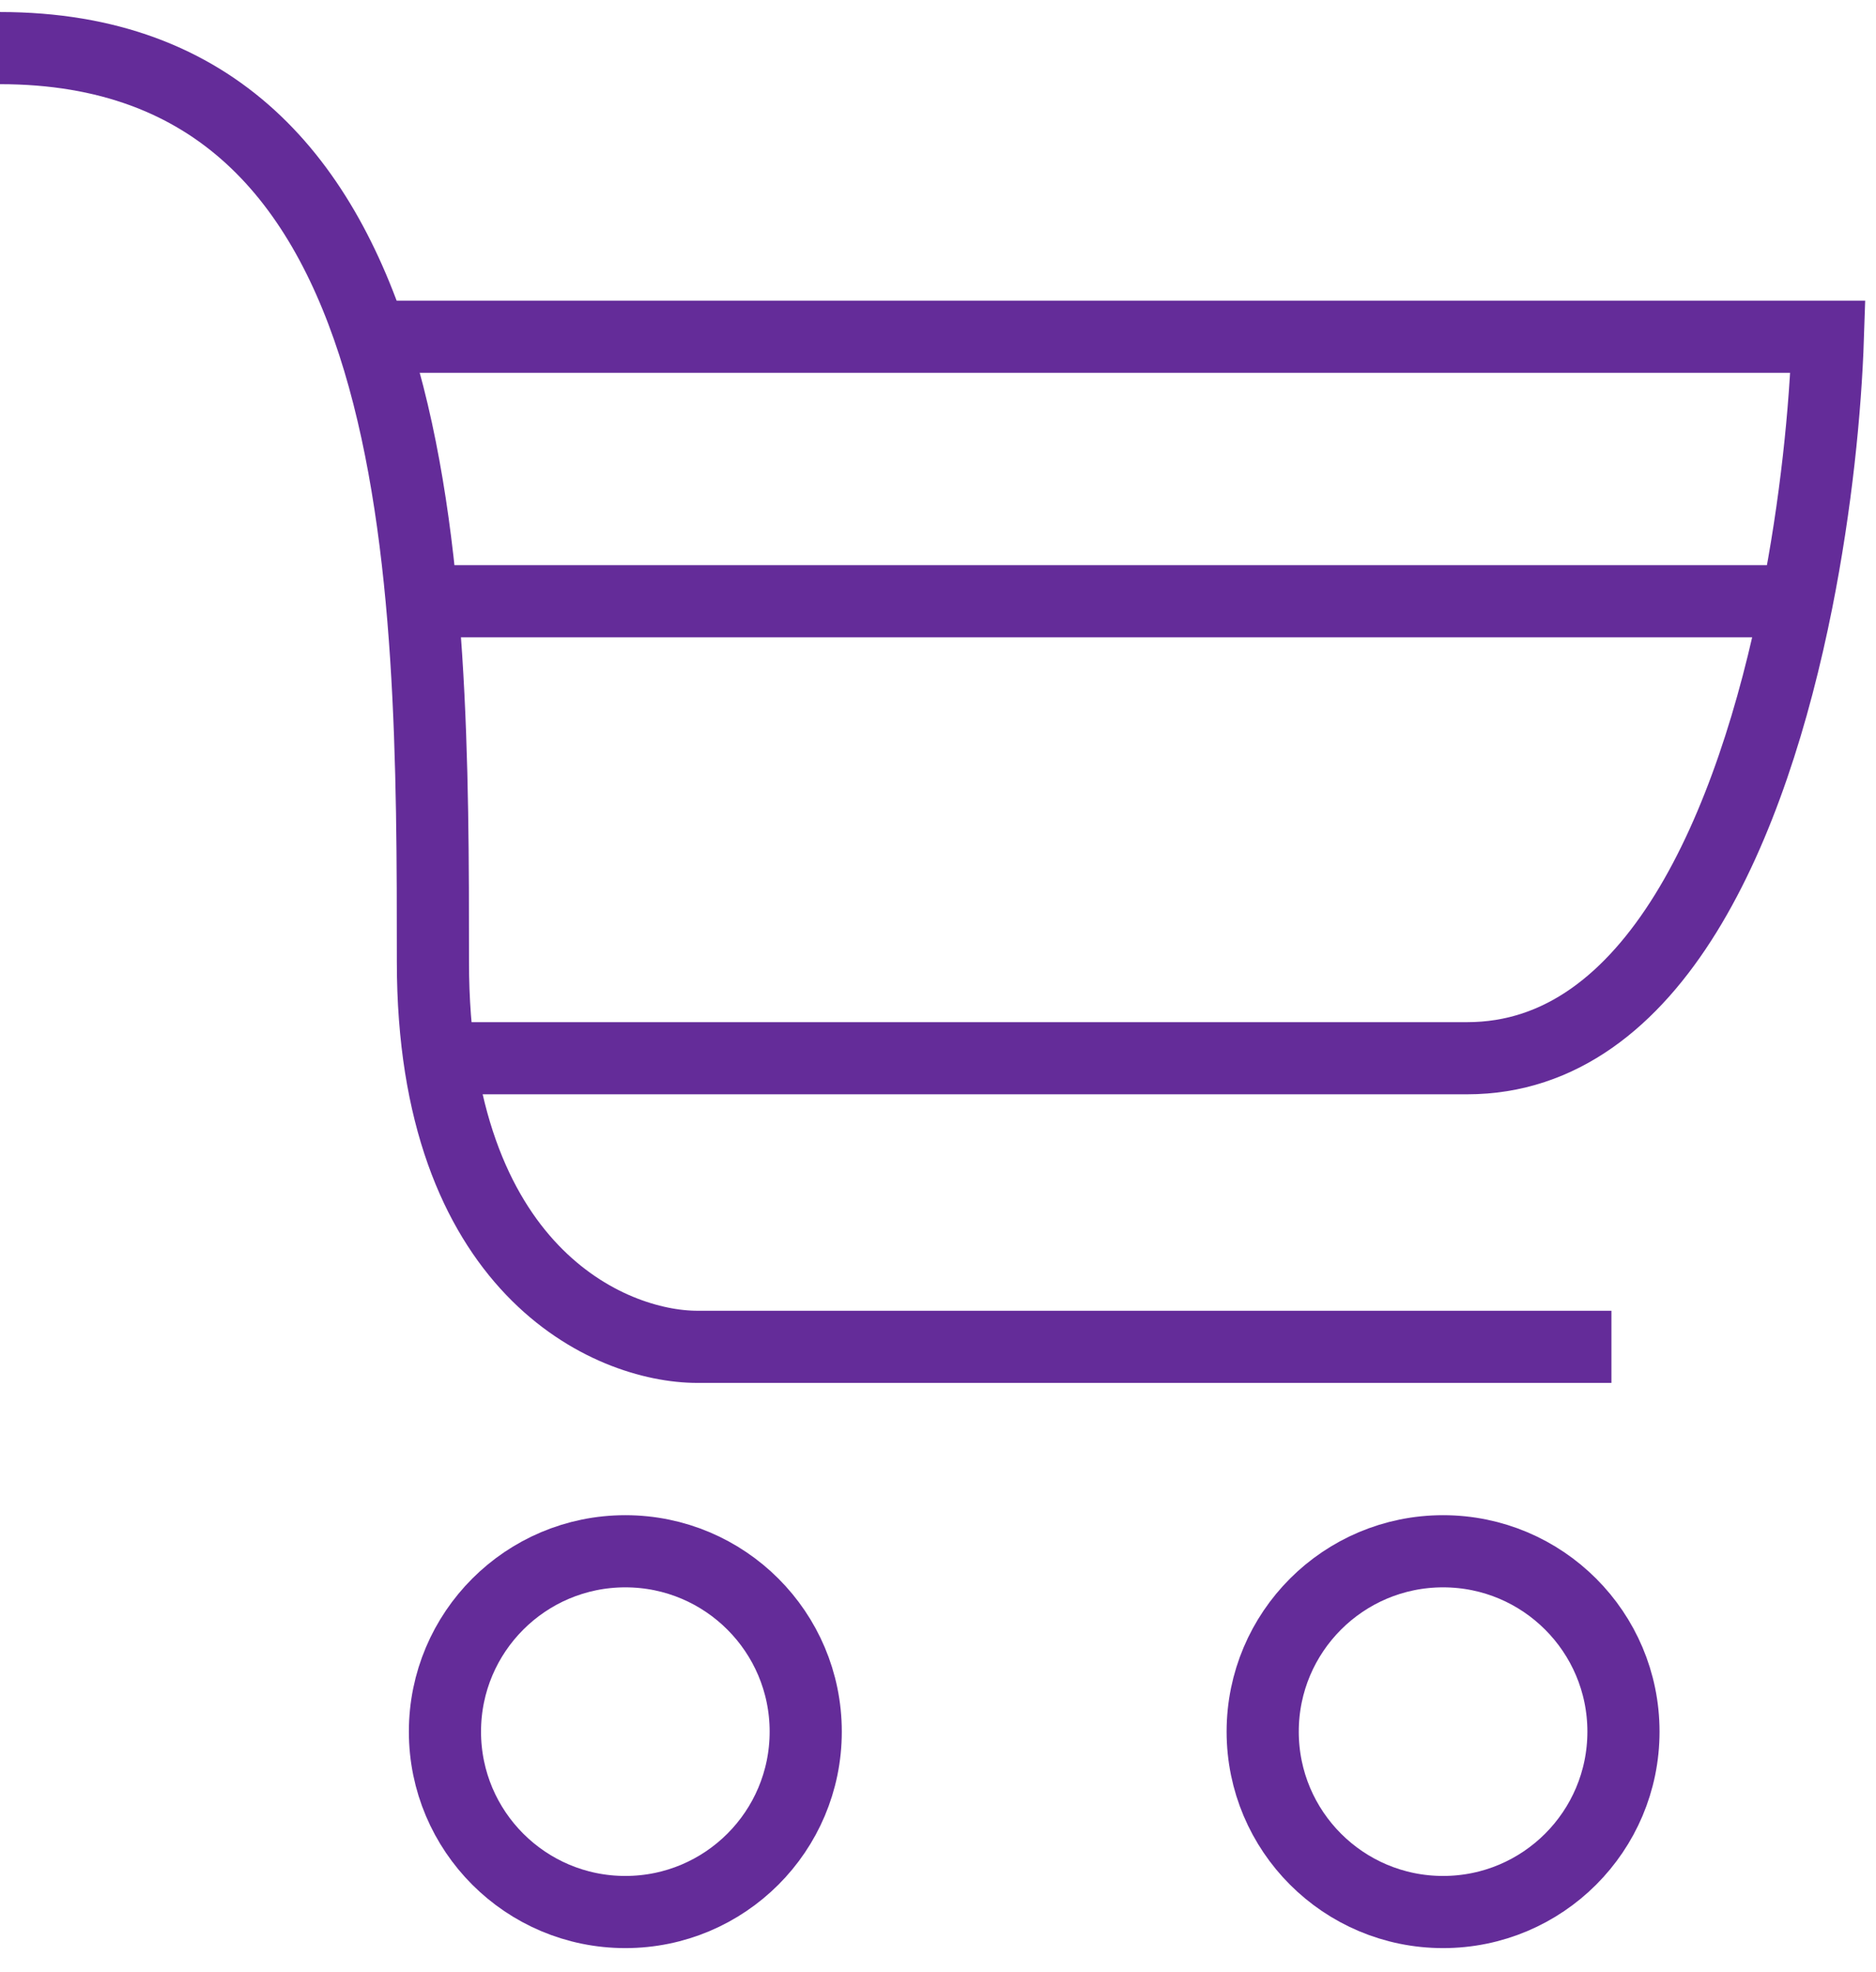
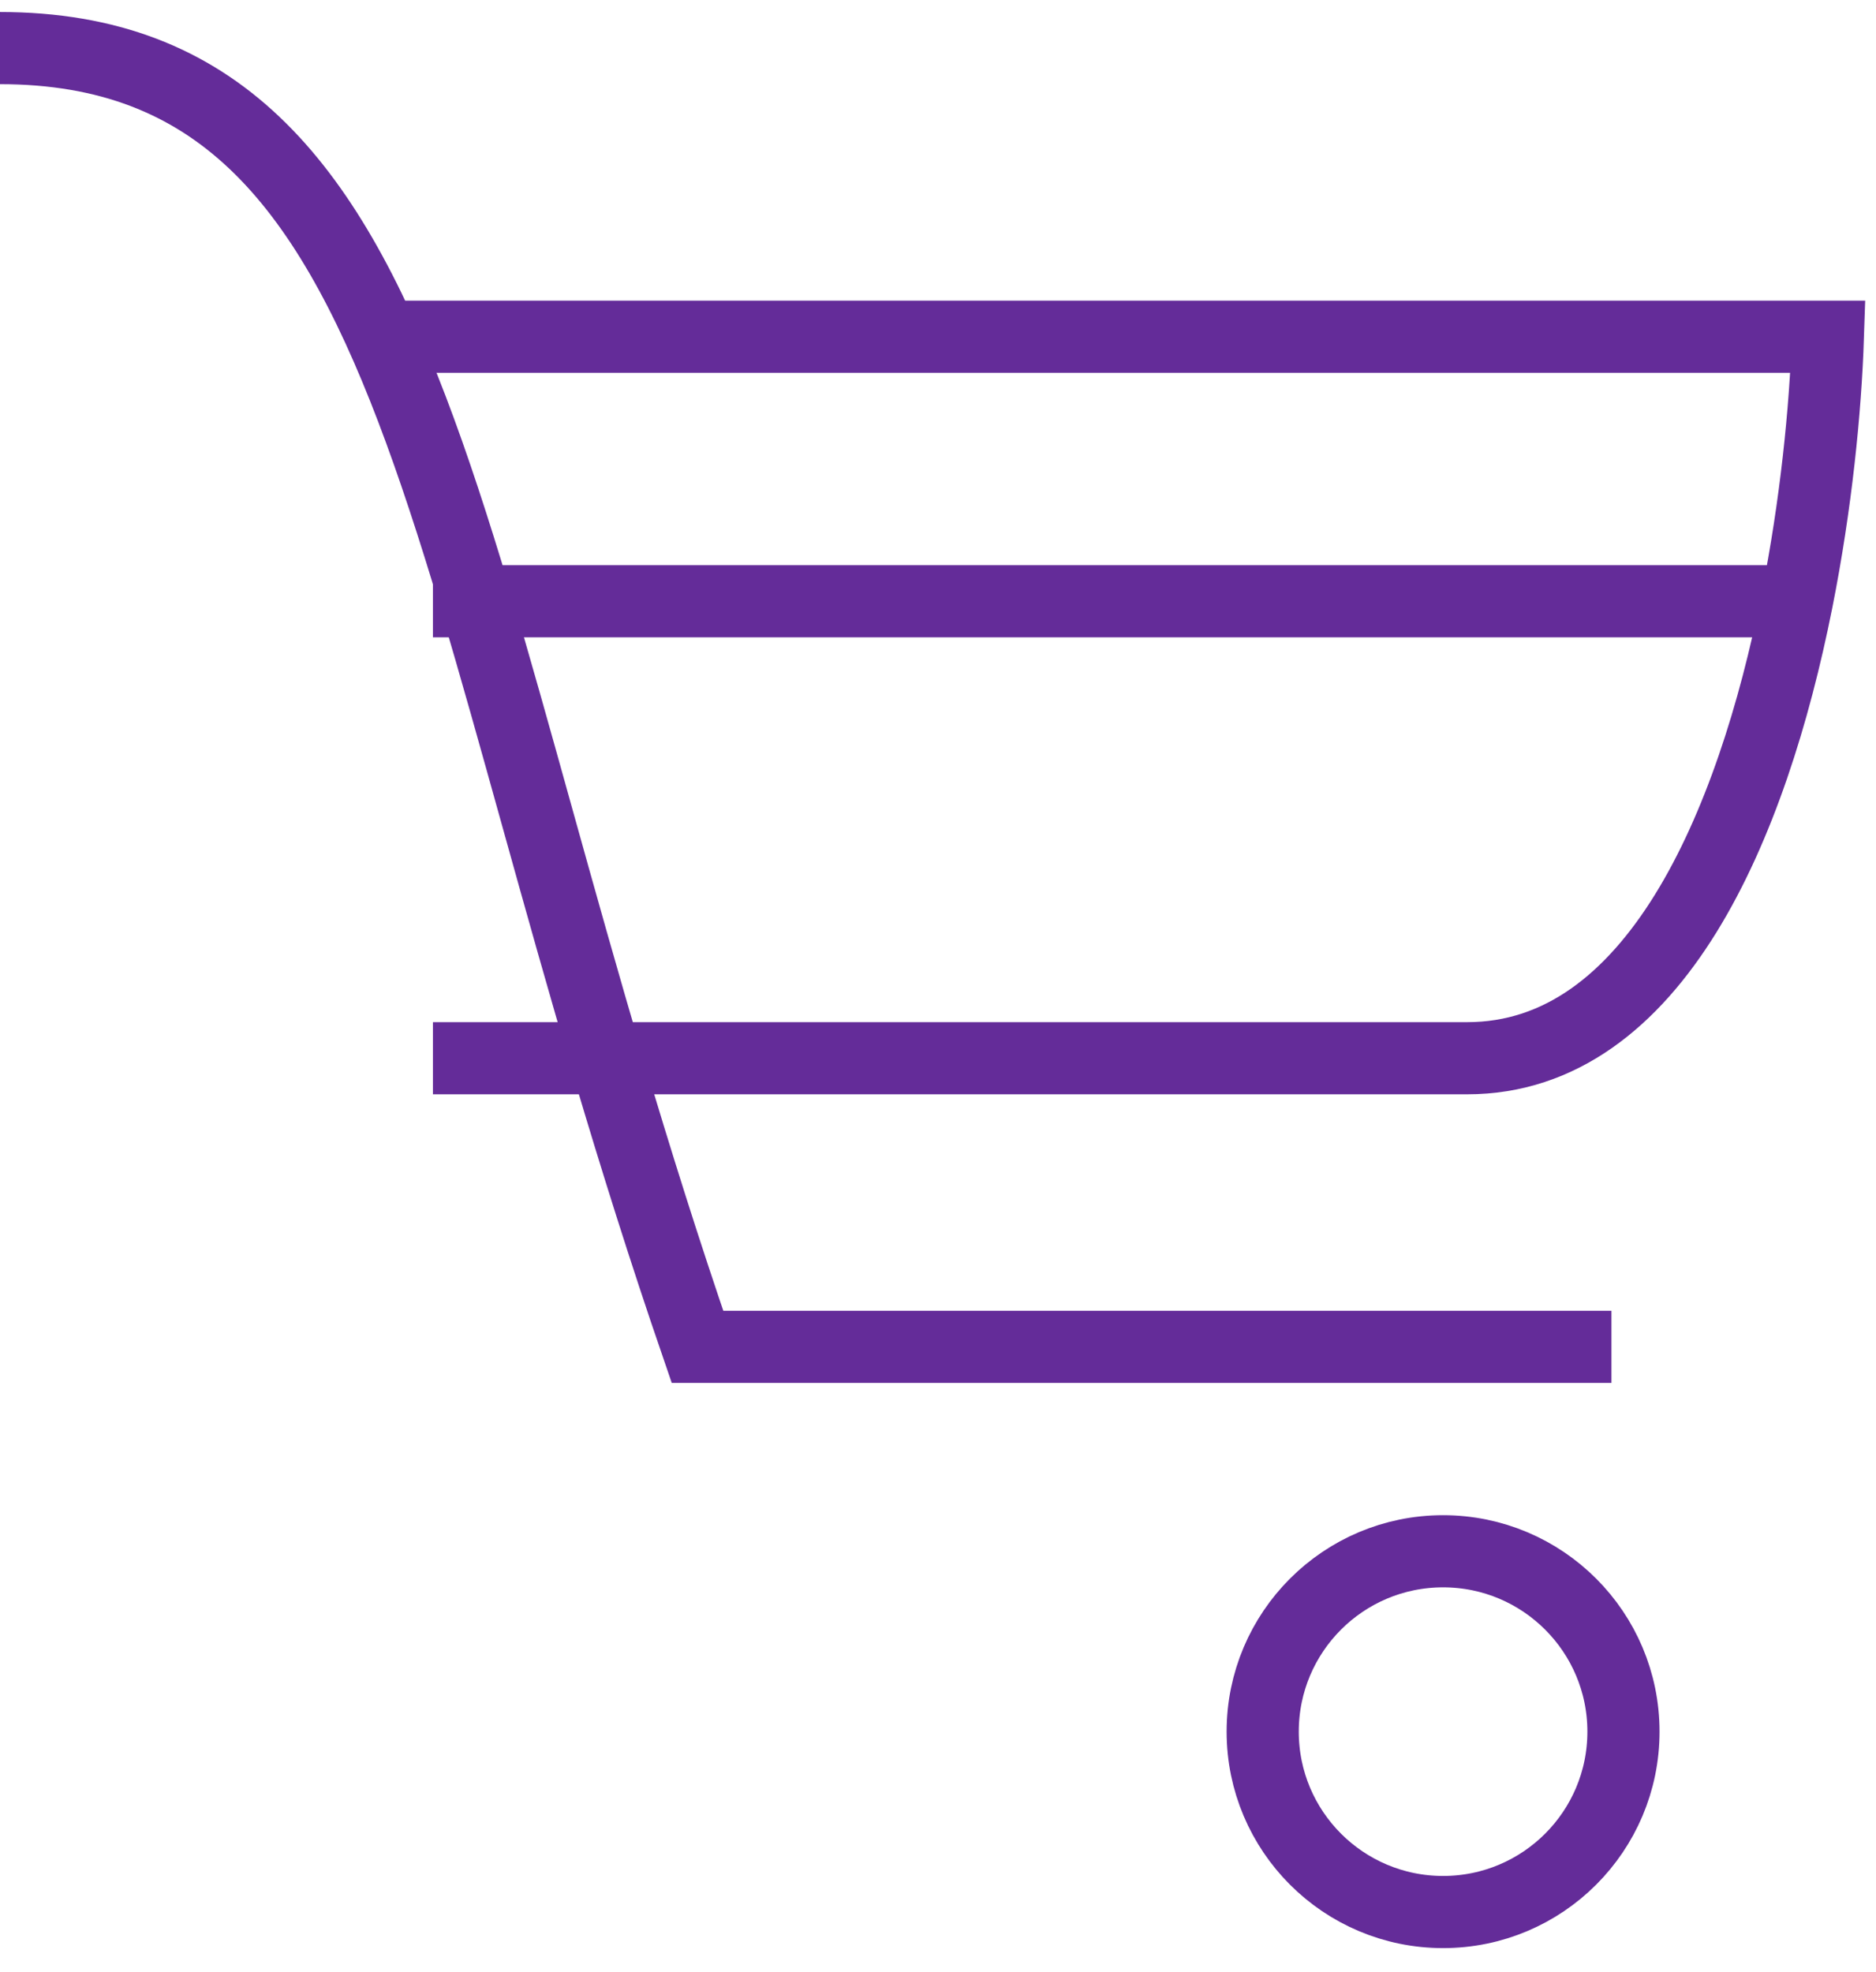
<svg xmlns="http://www.w3.org/2000/svg" width="39" height="41" viewBox="0 0 39 41" fill="none">
  <path d="M7.5 7H38C37.95 8.514 37.755 10.486 37.354 12.5M9 22C13.833 22 24.9 22 30.5 22C34.405 22 36.429 17.139 37.354 12.5M37.354 12.5H9" stroke="#642C99" stroke-width="1.5" />
-   <path d="M33.5 28H14.5C12.667 28 9 26.4 9 20C9 12 9 1 0 1" stroke="#642C99" stroke-width="1.5" />
-   <circle cx="13" cy="36" r="3.75" stroke="#642C99" stroke-width="1.5" />
+   <path d="M33.5 28H14.5C9 12 9 1 0 1" stroke="#642C99" stroke-width="1.5" />
  <circle cx="30" cy="36" r="3.75" stroke="#642C99" stroke-width="1.5" />
</svg>